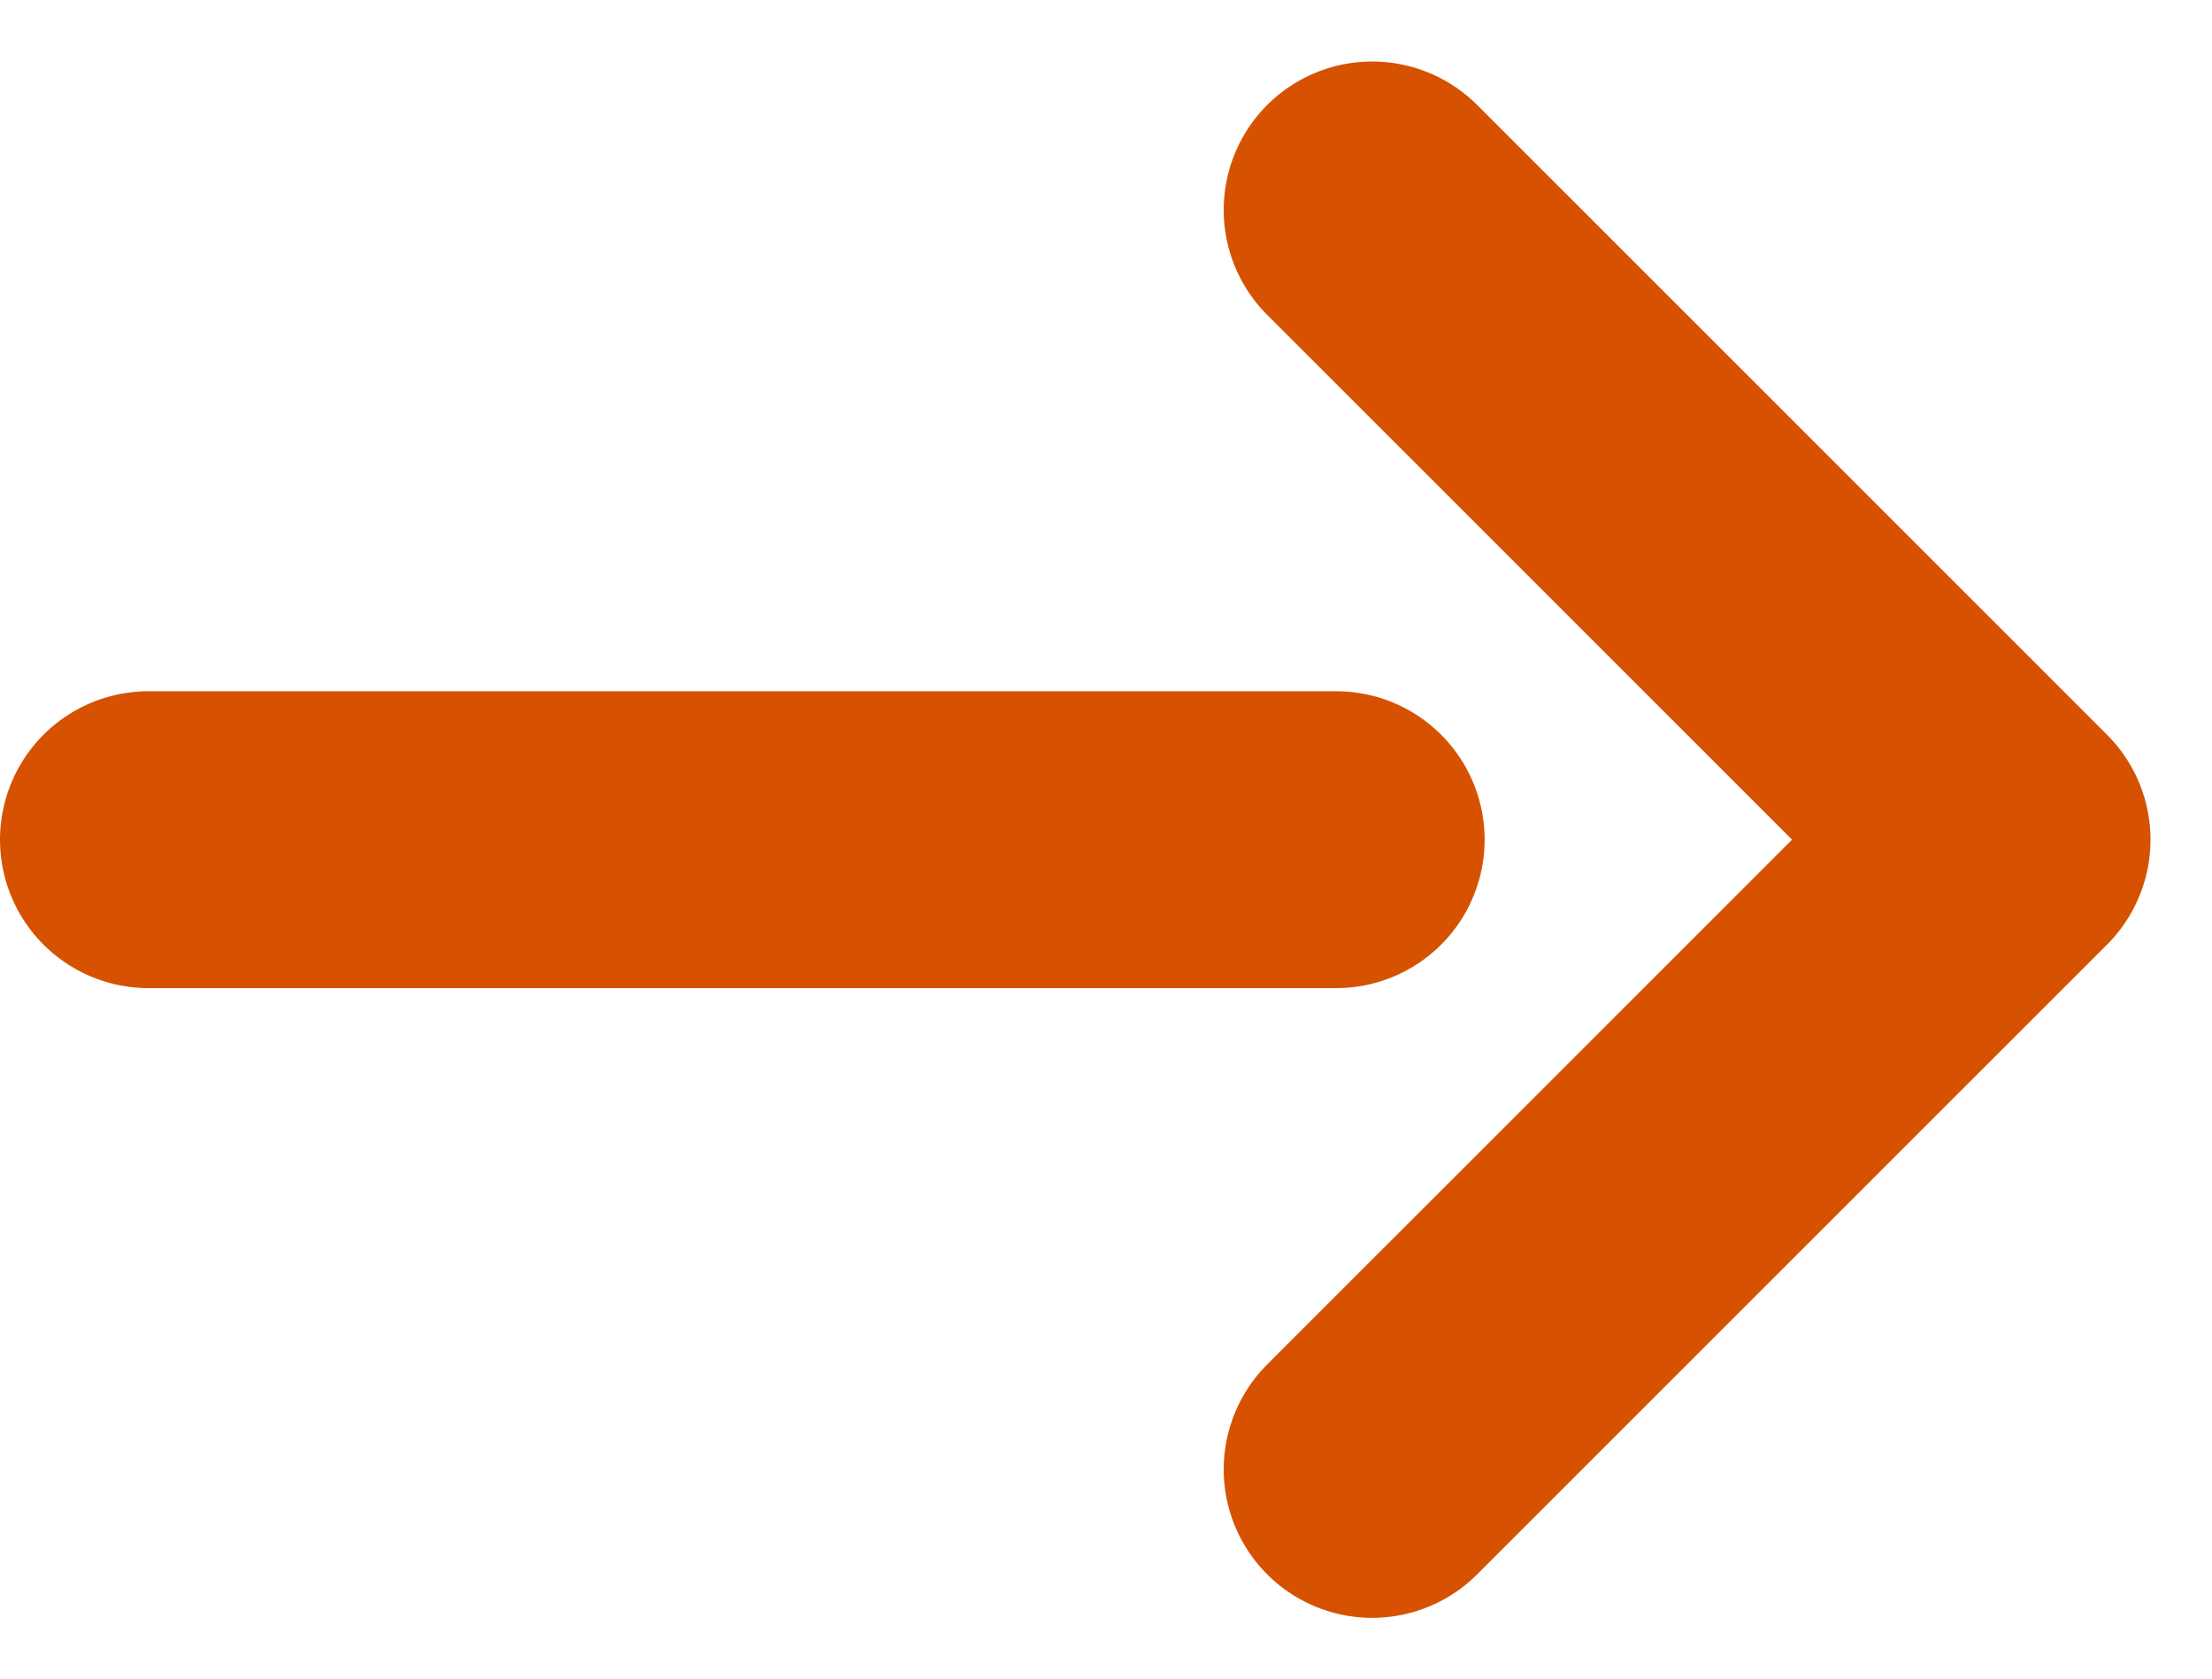
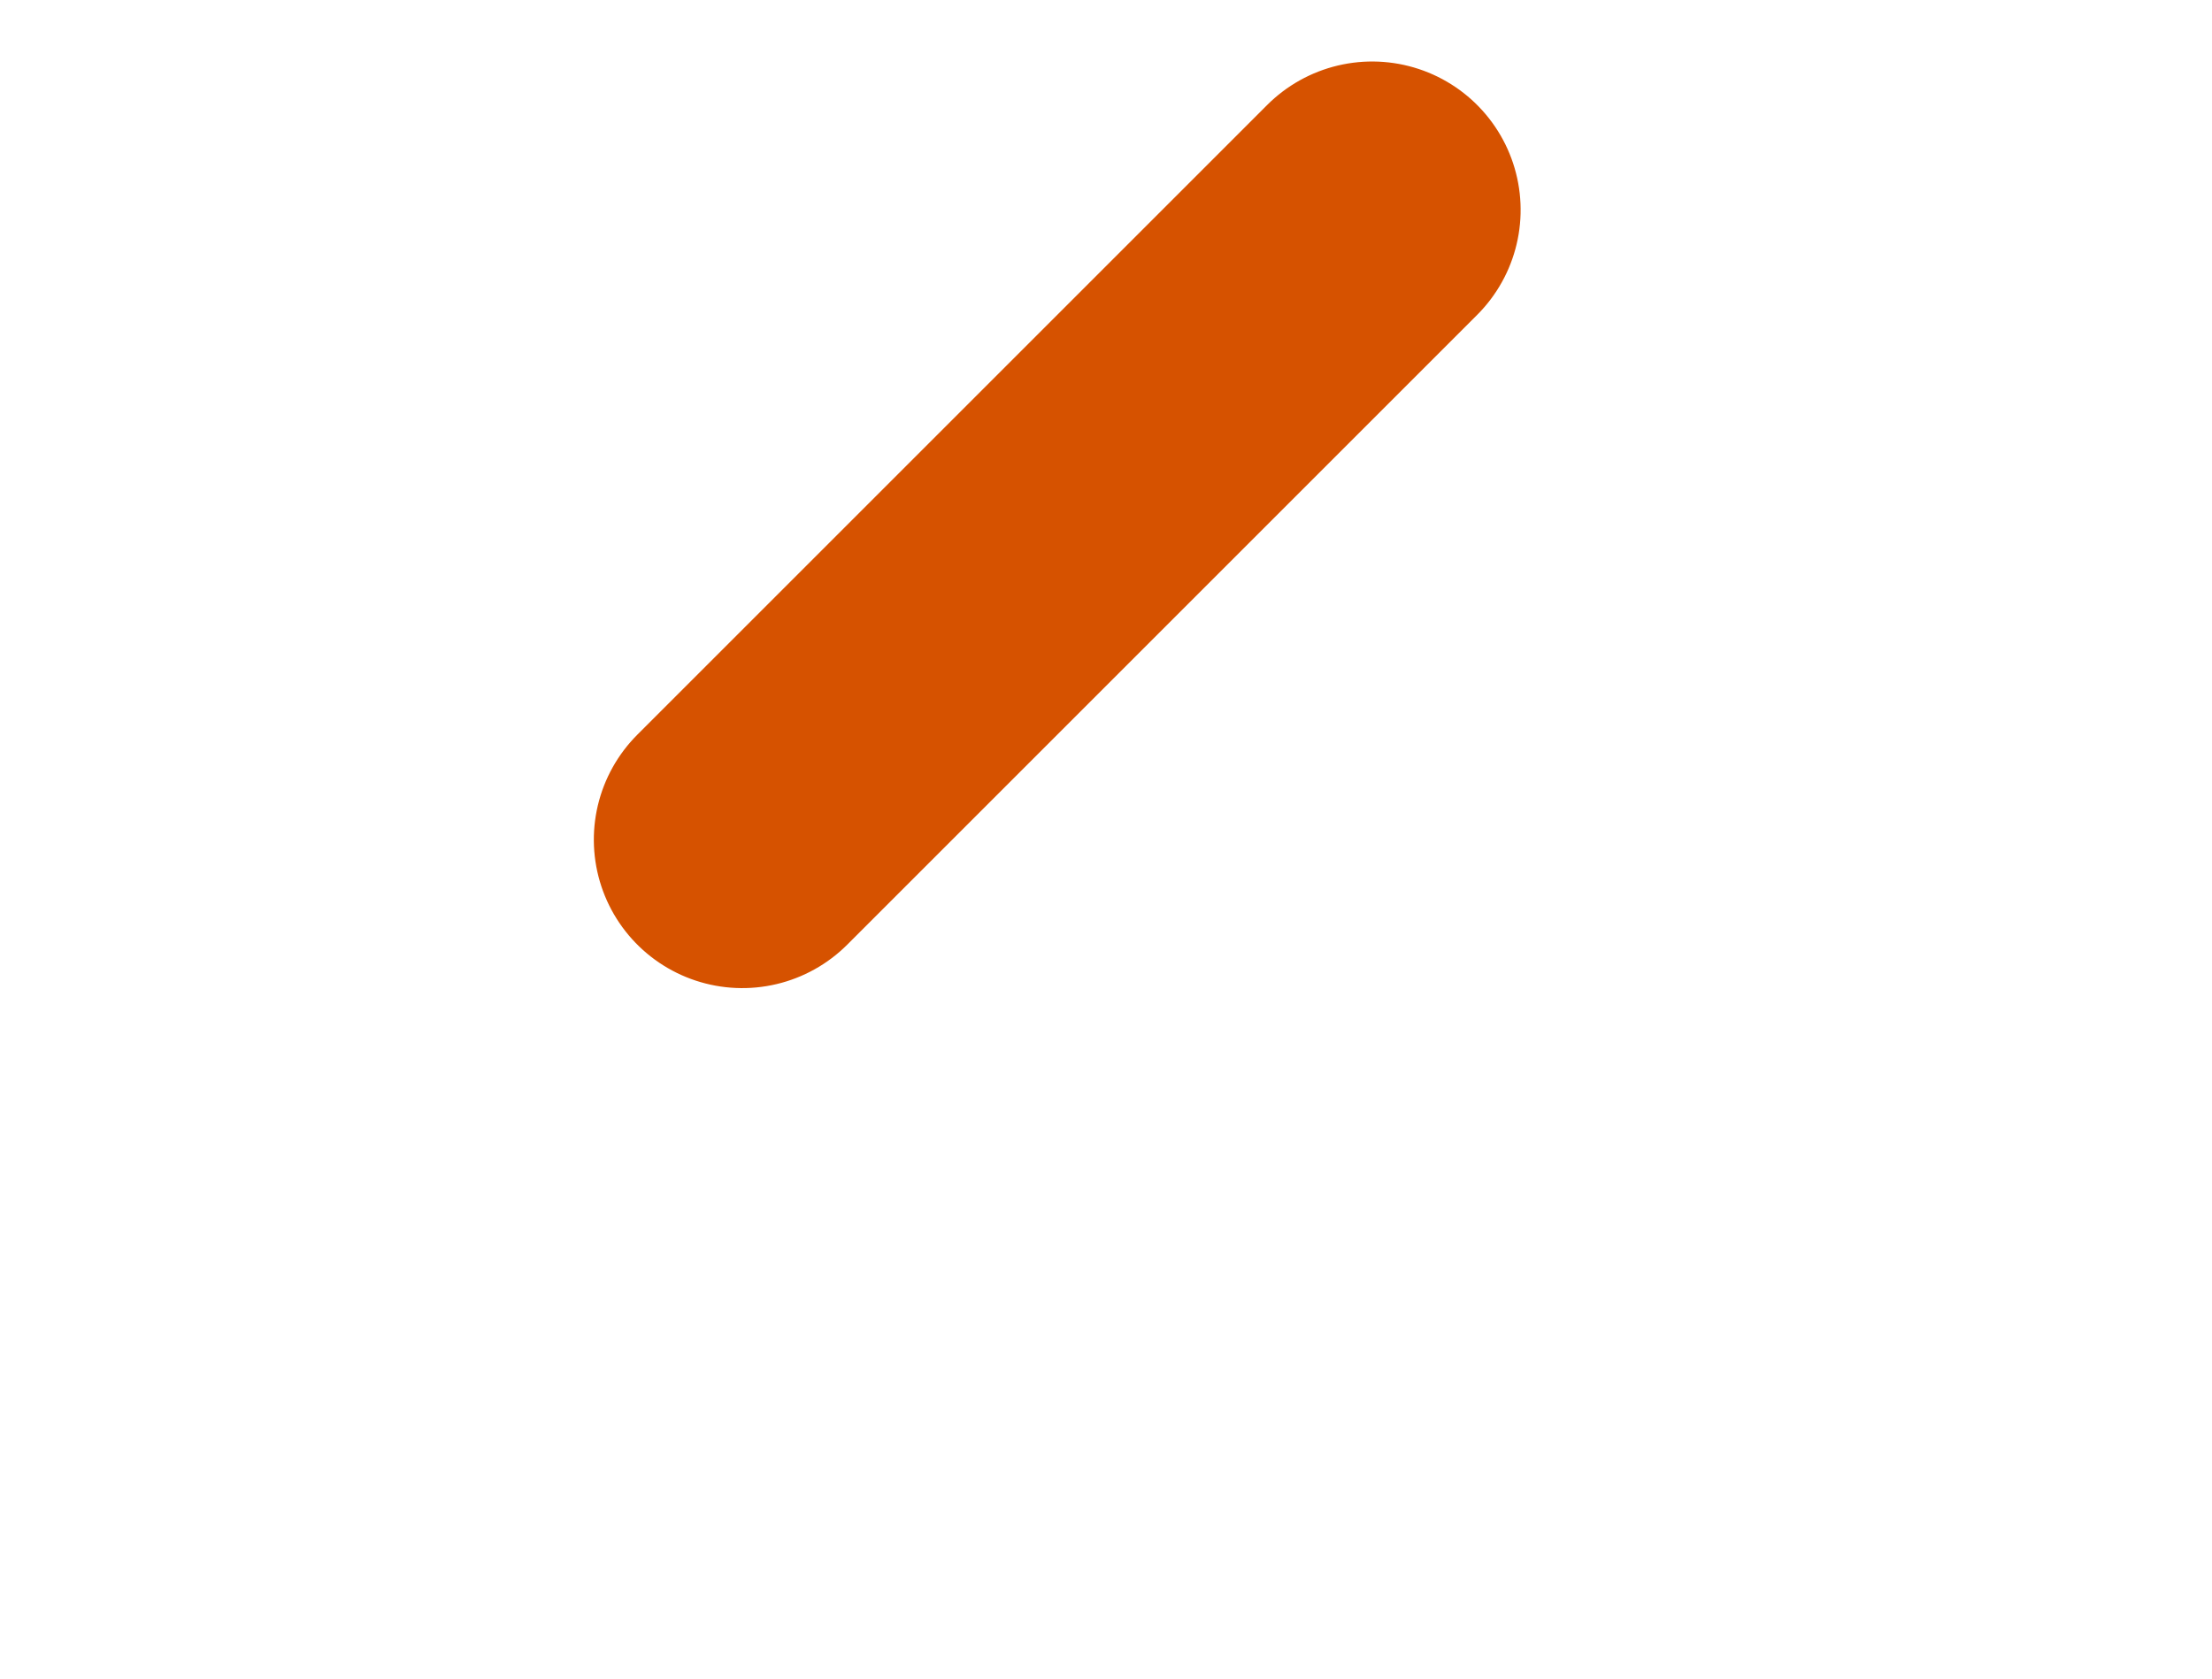
<svg xmlns="http://www.w3.org/2000/svg" width="44.698" height="33.941" viewBox="0 0 44.698 33.941">
  <defs>
    <style>
      .cls-1, .cls-2 {
        fill: none;
        stroke: #d65200;
        stroke-linecap: round;
        stroke-width: 6px;
      }

      .cls-2 {
        stroke-linejoin: round;
      }
    </style>
  </defs>
  <g id="aboutFrow_01" transform="translate(-747 -2477.396)">
-     <path id="パス_454" data-name="パス 454" class="cls-1" d="M3754.422,2494.367h24" transform="translate(-3004.422)" />
-     <path id="パス_455" data-name="パス 455" class="cls-2" d="M3832.886,2486.984h18v18" transform="translate(-176.969 -1987.184) rotate(45)" />
+     <path id="パス_455" data-name="パス 455" class="cls-2" d="M3832.886,2486.984v18" transform="translate(-176.969 -1987.184) rotate(45)" />
  </g>
</svg>